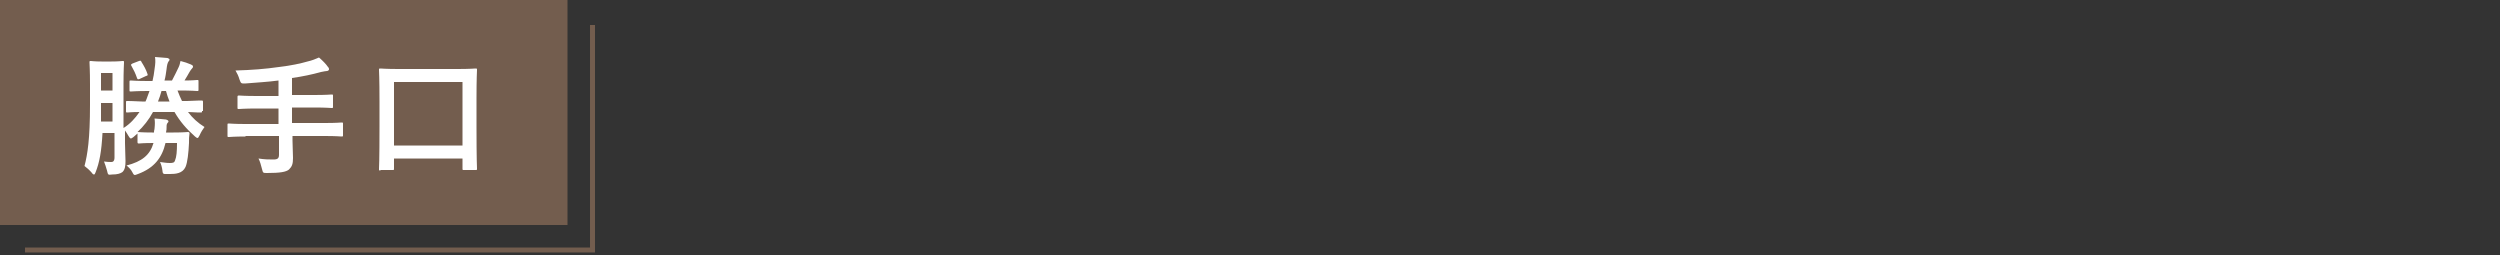
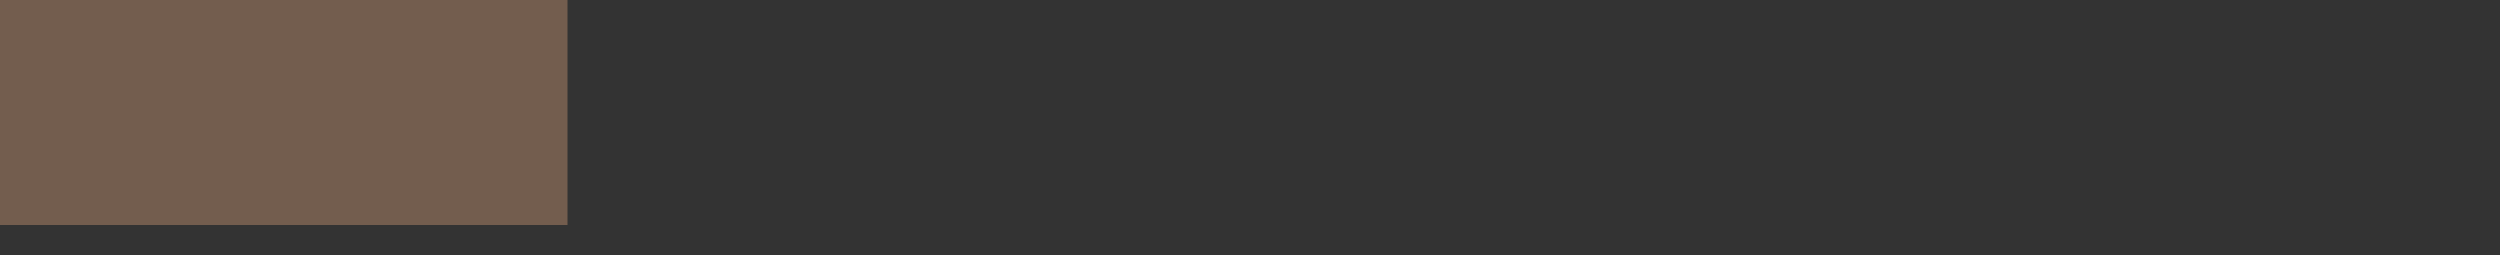
<svg xmlns="http://www.w3.org/2000/svg" version="1.1" id="レイヤー_1" x="0px" y="0px" viewBox="0 0 500 51" style="enable-background:new 0 0 500 51;" xml:space="preserve">
  <rect x="0" y="0" width="500" height="51" fill="#333333" stroke="none" />
  <style type="text/css">
	.st0{fill:none;stroke:#735D4E;stroke-width:0.992;stroke-miterlimit:10;}
	.st1{fill:#735D4E;}
	.st2{fill:#FFFFFF;}
</style>
-   <polyline class="st0" points="118.5,5 118.5,50 5,50 " />
  <g>
    <rect class="st1" width="113.5" height="45" />
  </g>
  <g>
-     <path class="st2" d="M40.4,22.2c0,0.3,0,0.3-0.3,0.3c-0.2,0-0.8,0-2.5-0.1c0.9,1.2,2,2.2,3.3,3c-0.3,0.4-0.7,1-1,1.7   c-0.2,0.4-0.3,0.5-0.4,0.5c-0.1,0-0.3-0.1-0.5-0.3c-1.7-1.5-3-3-4.1-4.9h-4.3c-0.8,1.5-1.9,2.9-3.1,4c0.2,0,0.9,0.1,2.9,0.1h0.4   c0-0.2,0-0.4,0.1-0.7c0.1-1,0.1-1.5,0-2.1c1,0.1,1.6,0.1,2.3,0.2c0.3,0.1,0.5,0.2,0.5,0.4c0,0.1-0.1,0.2-0.2,0.3   c-0.2,0.2-0.2,0.6-0.2,1.3l-0.1,0.6h1.5c2,0,2.7-0.1,2.9-0.1c0.2,0,0.3,0.1,0.3,0.3c-0.1,0.6-0.1,1.1-0.1,1.9   c-0.1,2-0.3,3.9-0.7,4.8c-0.6,1.3-2,1.4-3.1,1.4c-0.4,0-0.9,0-1.1,0c-0.3,0-0.4-0.3-0.4-0.6c-0.1-0.8-0.3-1.4-0.5-1.8   c0.8,0.1,1.3,0.2,2,0.2c0.6,0,0.9-0.1,1-0.5c0.3-0.7,0.4-1.8,0.4-3.5h-2.3c-0.7,3-2.3,5-5.5,6.2c-0.3,0.1-0.5,0.2-0.6,0.2   c-0.2,0-0.3-0.1-0.5-0.5c-0.3-0.6-0.7-1-1.2-1.4c3.1-0.8,4.7-2.1,5.4-4.5c-2.1,0-2.8,0.1-2.9,0.1c-0.2,0-0.3,0-0.3-0.3v-1.7   l-0.8,0.7c-0.3,0.2-0.4,0.3-0.5,0.3c-0.2,0-0.3-0.2-0.5-0.5c-0.2-0.4-0.5-0.8-0.7-1.1v2.5c0,1.2,0.1,2.6,0.1,3.6   c0,1-0.1,1.7-0.6,2.2c-0.4,0.3-1,0.5-2.1,0.5c-0.8,0.1-0.8,0.1-1-0.8c-0.2-0.7-0.4-1.3-0.6-1.8c0.6,0.1,1.1,0.1,1.5,0.1   c0.3,0,0.6-0.2,0.6-0.9v-4.9h-2.4c-0.2,3.7-0.6,5.9-1.4,7.9c-0.1,0.3-0.2,0.4-0.3,0.4s-0.3-0.1-0.4-0.3c-0.5-0.6-1.1-1.1-1.5-1.4   C17.5,30.9,18,27.8,18,21v-4.2c0-2.7-0.1-4.1-0.1-4.3c0-0.3,0-0.3,0.3-0.3c0.2,0,0.6,0.1,2.1,0.1h2c1.5,0,2-0.1,2.2-0.1   c0.3,0,0.3,0,0.3,0.3c0,0.2-0.1,1.6-0.1,4.3v8.8c1.3-0.8,2.3-1.9,3.2-3.2c-1.6,0-2.2,0.1-2.4,0.1c-0.3,0-0.3,0-0.3-0.3v-1.7   c0-0.3,0-0.3,0.3-0.3c0.2,0,0.9,0,2.9,0.1l0.7,0c0.3-0.6,0.5-1.4,0.8-2.1h-0.3c-2.4,0-3.2,0.1-3.4,0.1c-0.3,0-0.3,0-0.3-0.3v-1.6   c0-0.3,0-0.3,0.3-0.3c0.2,0,1,0.1,3.4,0.1h0.9c0.2-0.8,0.3-1.5,0.4-2.3c0.2-1.3,0.2-1.8,0.1-2.5c0.9,0.1,1.7,0.1,2.5,0.2   c0.3,0.1,0.4,0.2,0.4,0.3c0,0.2-0.1,0.3-0.2,0.4c-0.2,0.3-0.3,0.7-0.4,1.6c-0.1,0.7-0.2,1.5-0.4,2.2h1.5c0.5-0.9,0.9-1.8,1.3-2.6   c0.2-0.4,0.3-0.8,0.4-1.3c0.8,0.2,1.4,0.4,2.1,0.7c0.2,0.1,0.4,0.2,0.4,0.4c0,0.2-0.1,0.3-0.2,0.4c-0.2,0.2-0.3,0.4-0.5,0.7   c-0.3,0.5-0.6,1.1-1,1.7c1.7,0,2.3-0.1,2.5-0.1c0.3,0,0.3,0,0.3,0.3v1.6c0,0.3,0,0.3-0.3,0.3c-0.2,0-1-0.1-3.4-0.1h-0.5   c0.3,0.8,0.6,1.5,0.9,2.1l1,0c2.1-0.1,2.8-0.1,2.9-0.1c0.2,0,0.3,0,0.3,0.3V22.2z M22.5,24.3v-3.7h-2.3v0.5c0,1.2,0,2.2,0,3.2H22.5   z M20.2,14.6v3.5h2.3v-3.5H20.2z M27.9,15.8c-0.3,0.1-0.4,0.1-0.5-0.2c-0.3-0.9-0.7-1.7-1.1-2.4c-0.2-0.3-0.1-0.3,0.2-0.5l1.3-0.5   c0.3-0.1,0.4-0.1,0.5,0.2c0.5,0.8,0.9,1.5,1.2,2.4c0.1,0.3,0,0.3-0.3,0.4L27.9,15.8z M33.9,20.3c-0.3-0.7-0.5-1.4-0.7-2.1h-0.9   c-0.2,0.7-0.4,1.4-0.7,2.1H33.9z" />
-     <path class="st2" d="M49.1,27.3c-2.3,0-3.1,0.1-3.3,0.1c-0.3,0-0.3,0-0.3-0.3v-2.1c0-0.3,0-0.3,0.3-0.3c0.2,0,1,0.1,3.3,0.1h6.6   v-3.1h-4.3c-2.5,0-3.4,0.1-3.6,0.1c-0.3,0-0.3,0-0.3-0.3v-2.1c0-0.2,0-0.3,0.3-0.3c0.2,0,1,0.1,3.6,0.1h4.3v-3.1   c-2.2,0.3-4.4,0.4-6.7,0.6c-0.8,0-0.8,0-1.1-0.8c-0.2-0.7-0.5-1.3-0.8-1.8c3.3-0.1,5.9-0.3,8.7-0.7c2.5-0.3,4.3-0.7,5.7-1.1   c0.9-0.2,1.6-0.5,2.3-0.8c0.7,0.6,1.4,1.3,1.8,1.9c0.2,0.2,0.2,0.3,0.2,0.5c0,0.1-0.2,0.3-0.4,0.3c-0.3,0-0.6,0.1-1.2,0.2   c-1.8,0.5-3.7,0.9-5.8,1.2V19h4.4c2.5,0,3.4-0.1,3.5-0.1c0.3,0,0.3,0,0.3,0.3v2.1c0,0.3,0,0.3-0.3,0.3c-0.2,0-1-0.1-3.5-0.1h-4.4   v3.1H65c2.3,0,3.1-0.1,3.3-0.1c0.3,0,0.3,0,0.3,0.3V27c0,0.3,0,0.3-0.3,0.3c-0.2,0-1-0.1-3.3-0.1h-6.5v0.9c0,1.2,0.1,2.4,0.1,3.5   c0,1.2-0.2,1.7-0.8,2.3c-0.6,0.5-1.8,0.7-4.4,0.7c-0.8,0-0.8,0-1-0.8c-0.2-0.8-0.4-1.5-0.7-2.1c1.2,0.2,2.2,0.2,3,0.2   c0.9,0,1.1-0.3,1.1-1v-3.7H49.1z" />
-     <path class="st2" d="M76.1,34.1c-0.3,0-0.3,0-0.3-0.3c0-0.2,0.1-1.5,0.1-8.6v-4.8c0-4.8-0.1-6.2-0.1-6.4c0-0.3,0-0.3,0.3-0.3   c0.2,0,1.1,0.1,3.6,0.1h11.8c2.5,0,3.4-0.1,3.6-0.1c0.3,0,0.3,0,0.3,0.3c0,0.2-0.1,1.6-0.1,5.7v5.5c0,6.9,0.1,8.3,0.1,8.5   c0,0.3,0,0.3-0.3,0.3h-2.3c-0.3,0-0.3,0-0.3-0.3v-2H78.8v2c0,0.3,0,0.3-0.3,0.3H76.1z M78.8,29.1h13.7V16.4H78.8V29.1z" />
-   </g>
+     </g>
</svg>